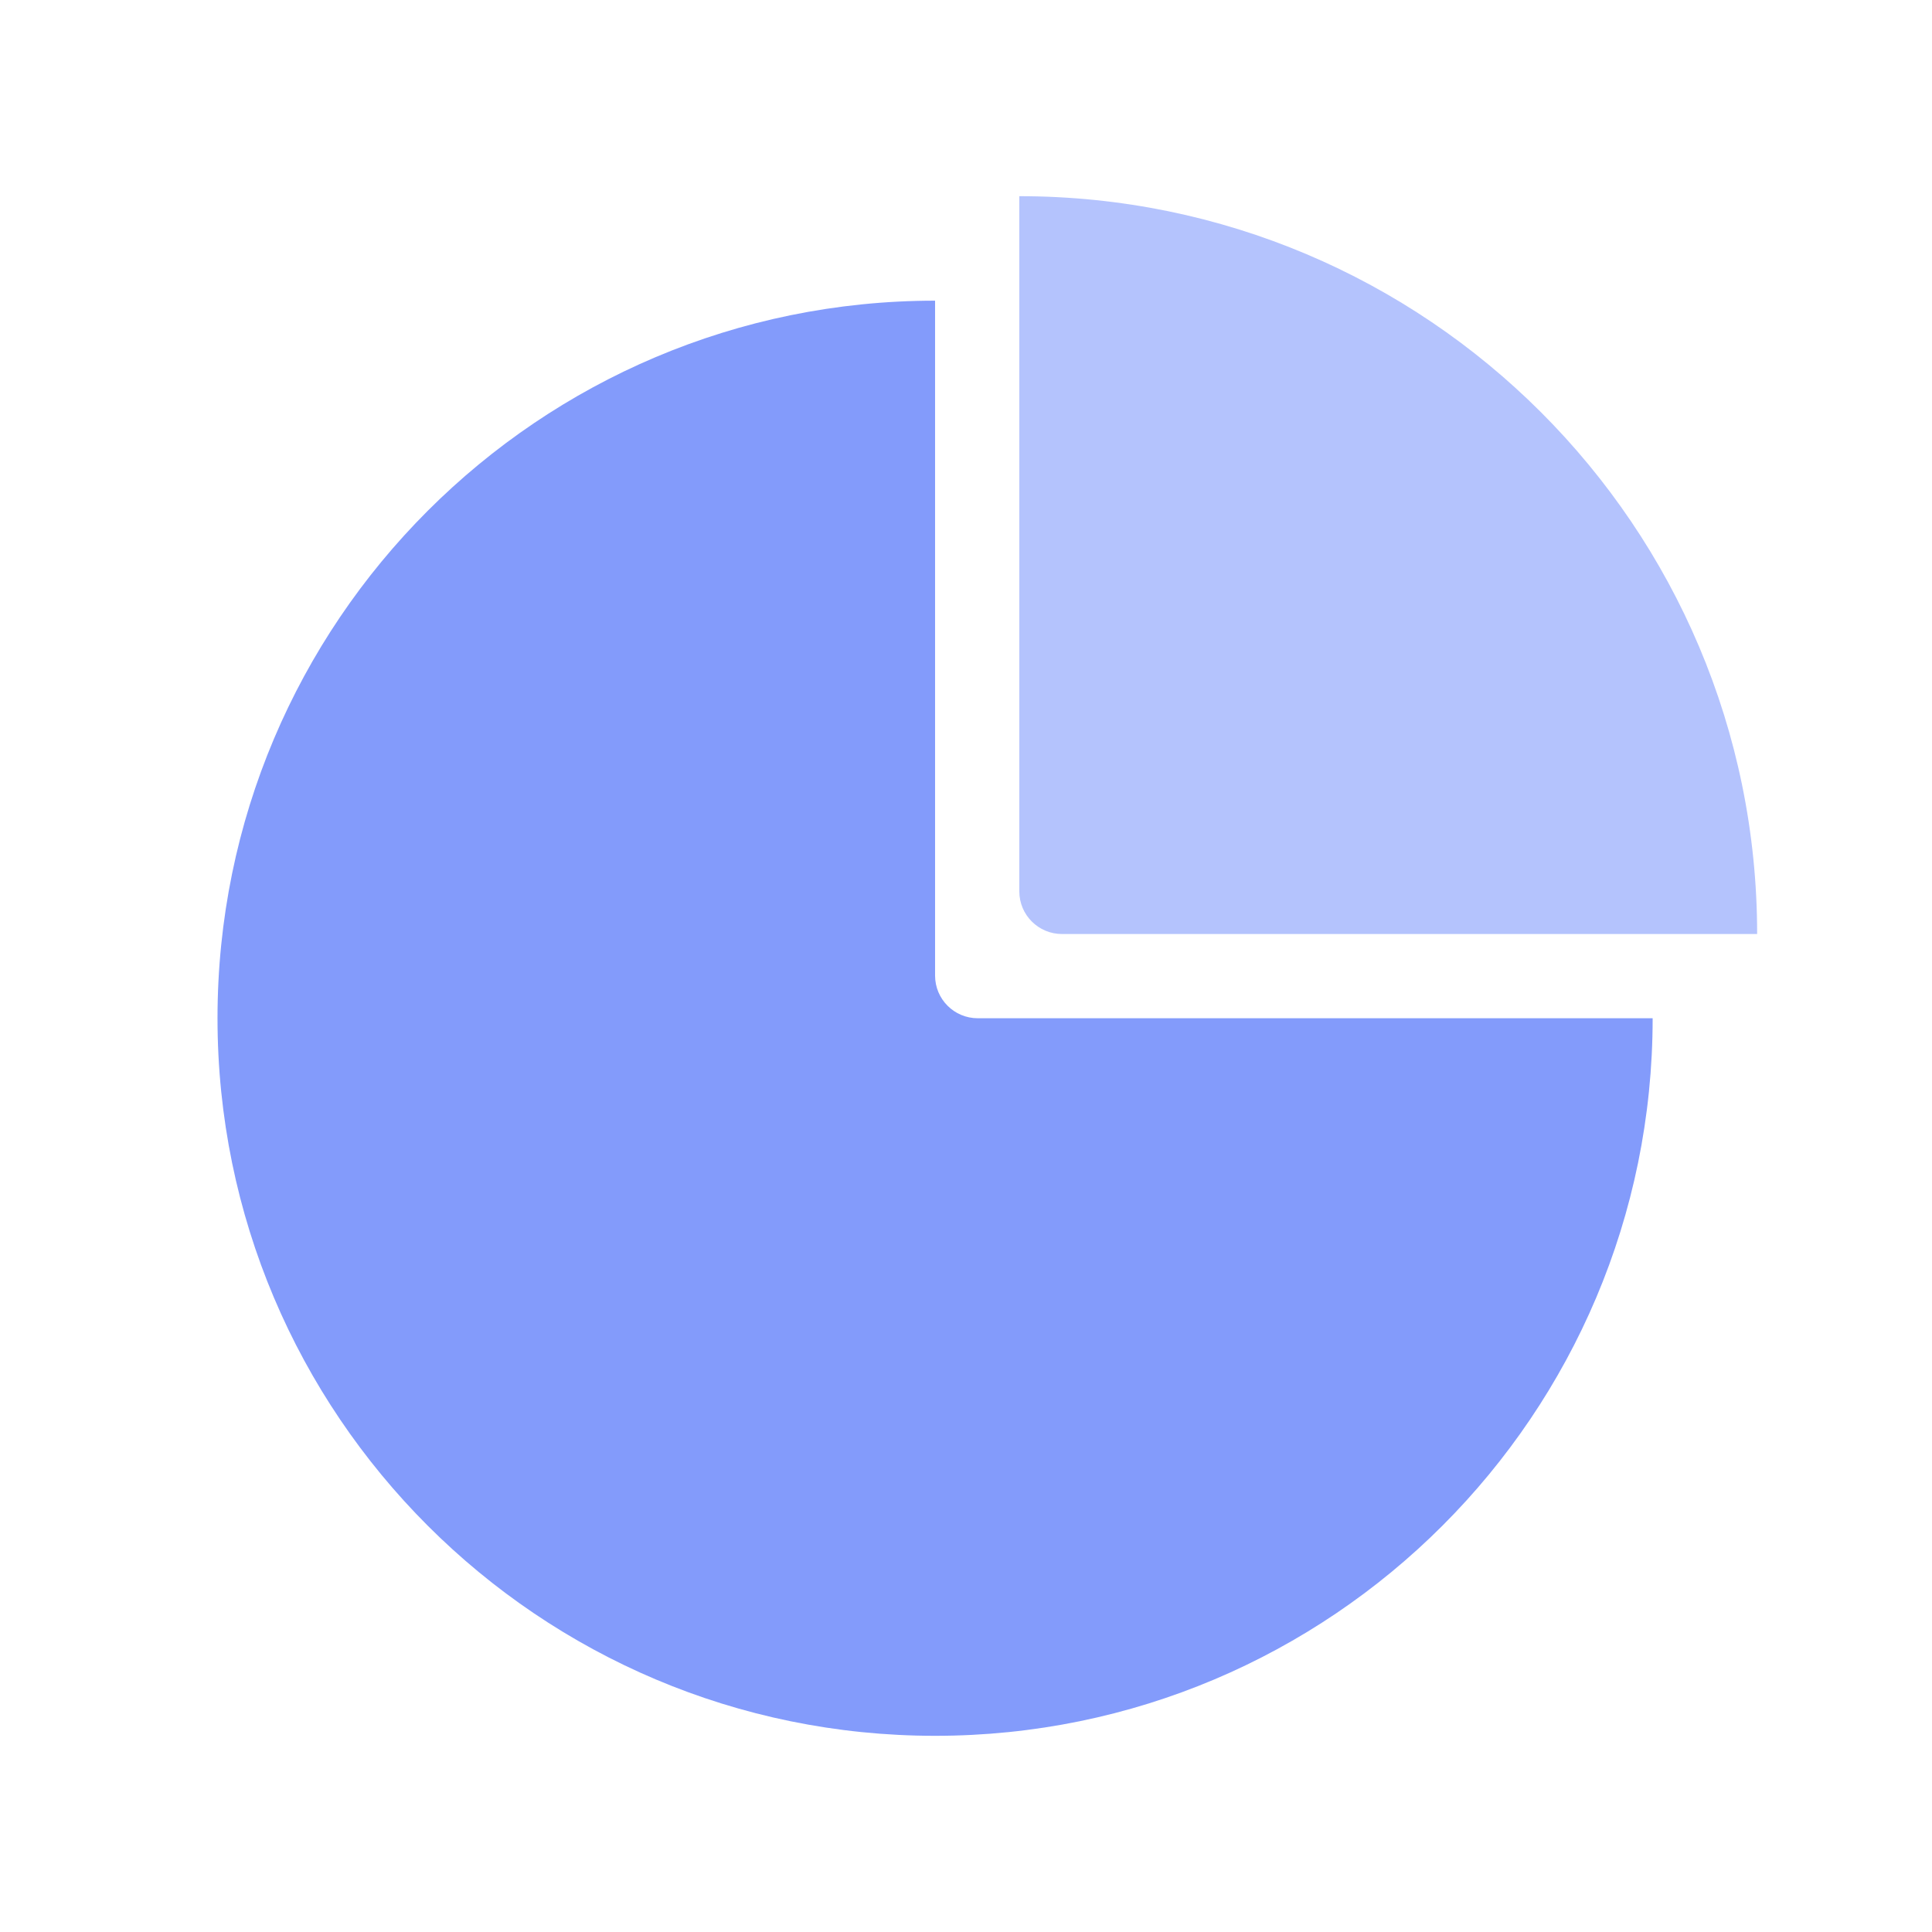
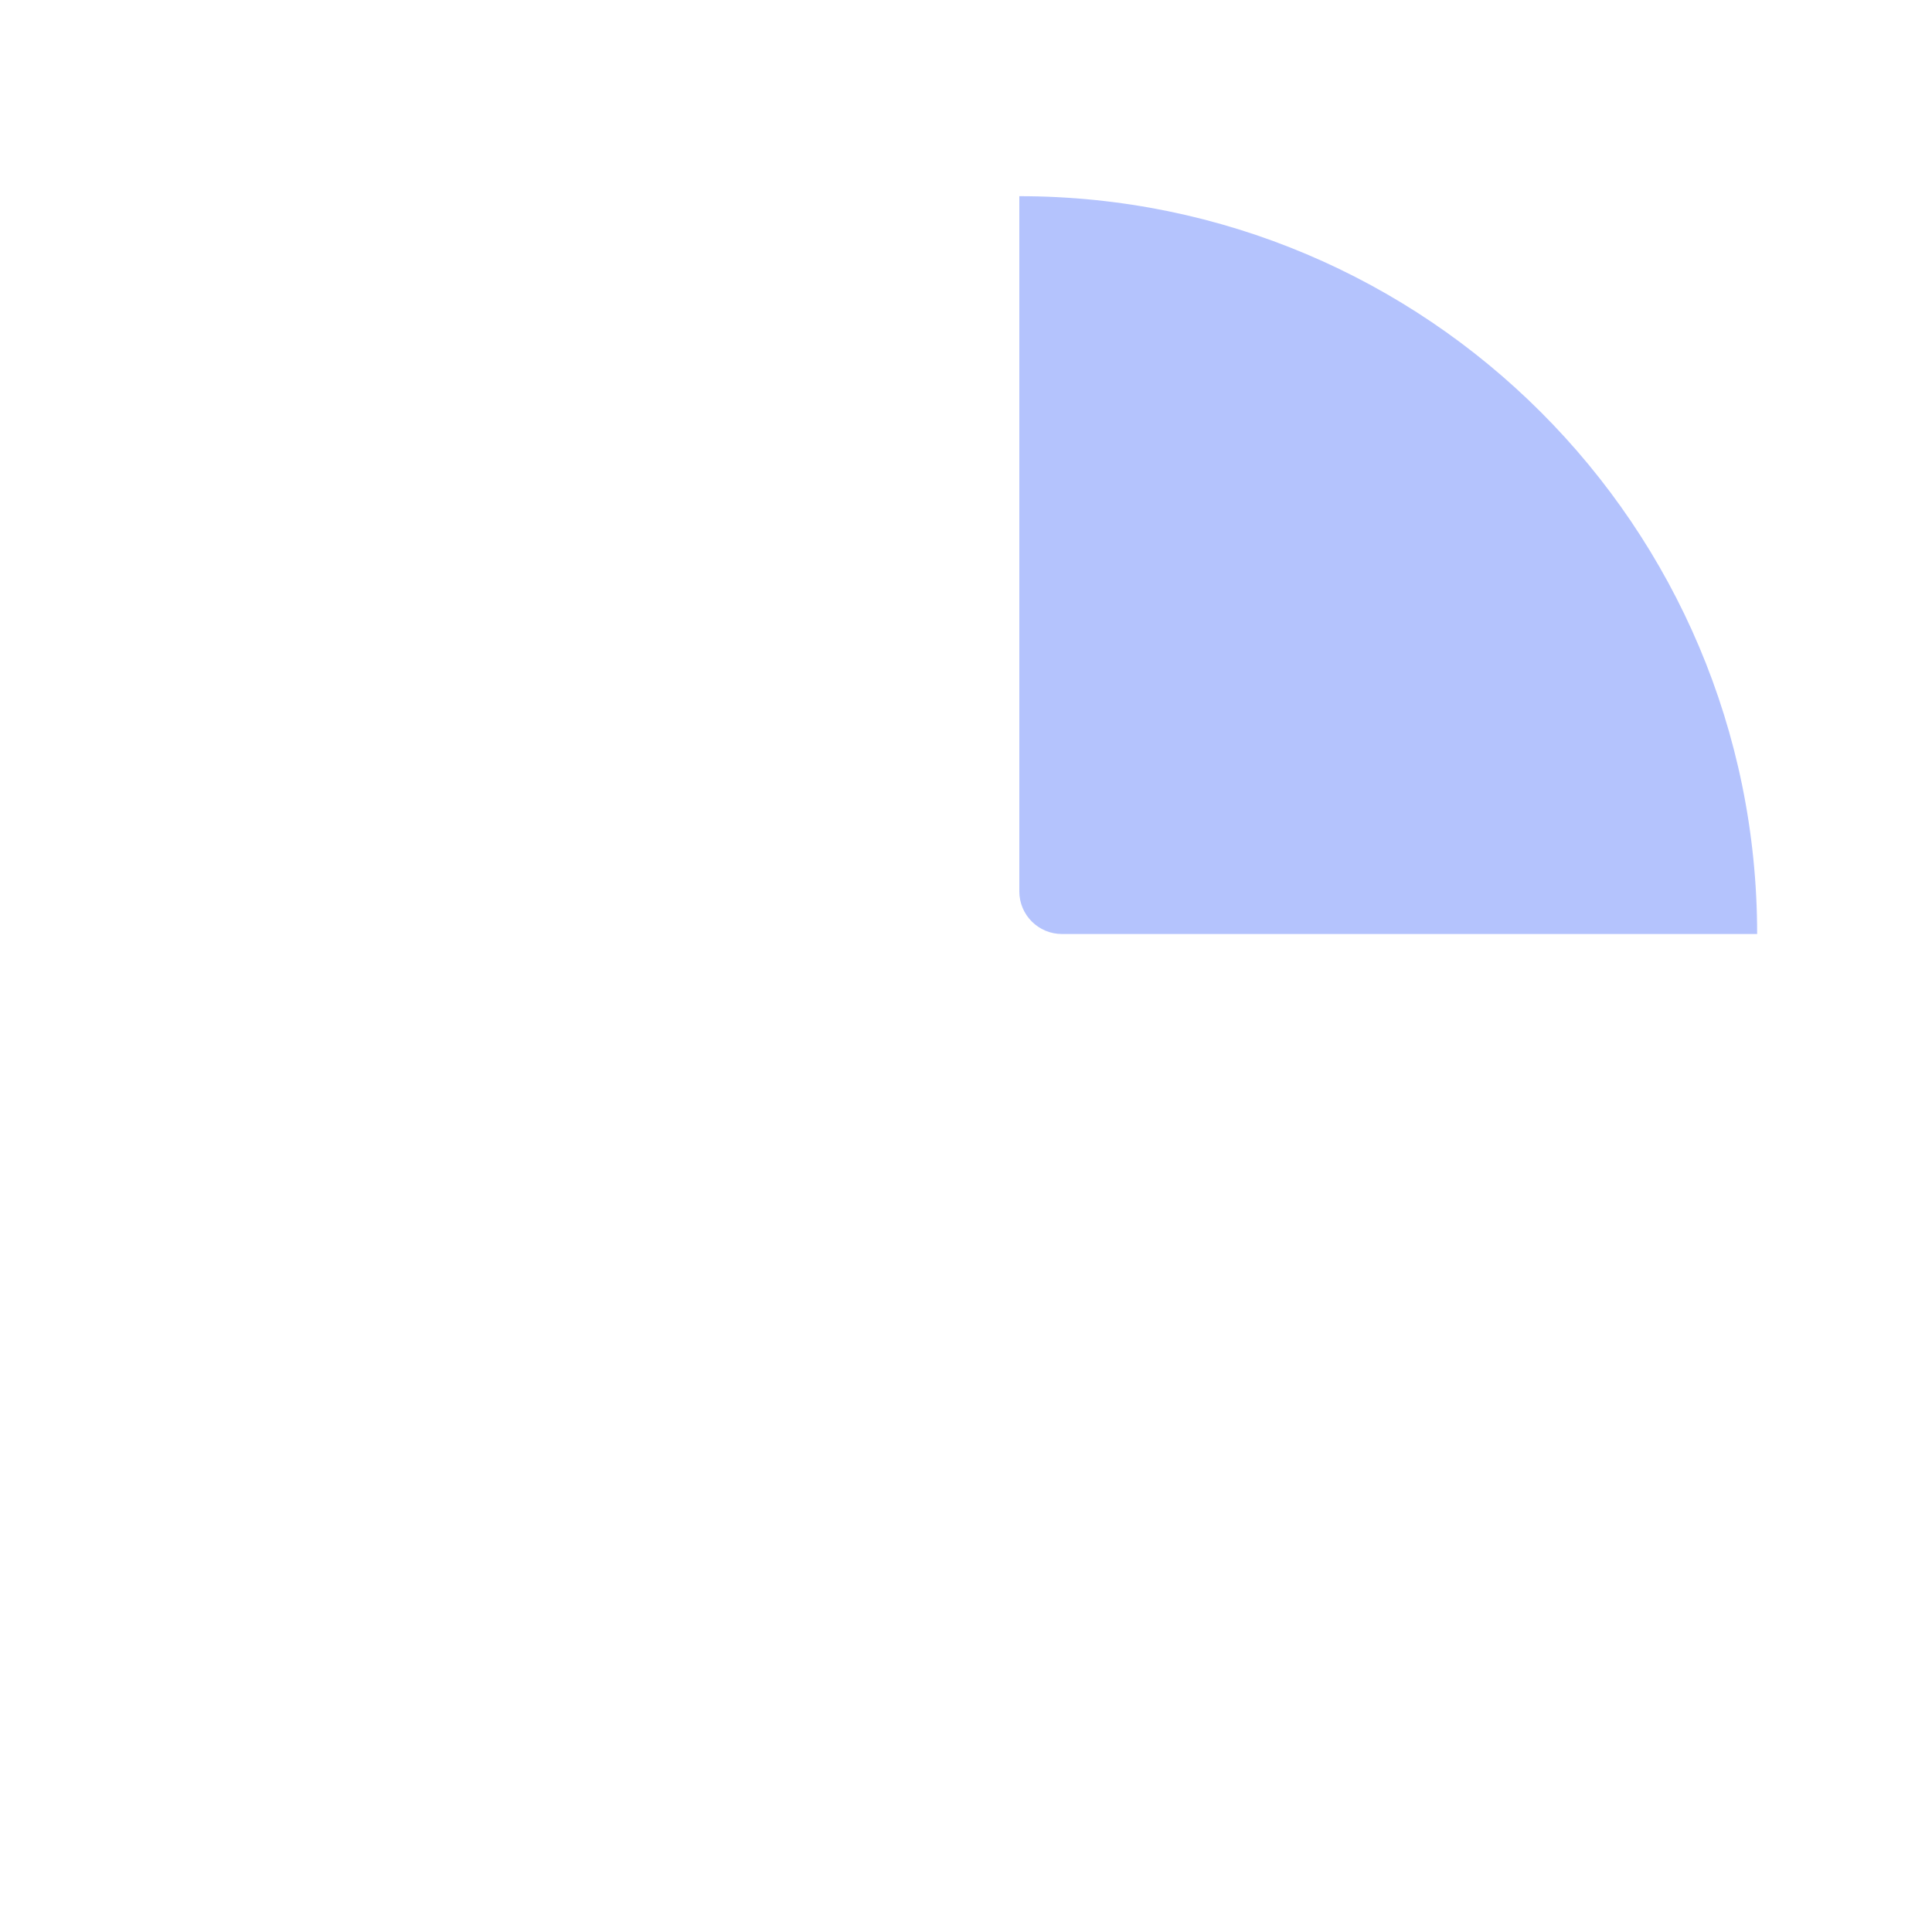
<svg xmlns="http://www.w3.org/2000/svg" t="1720145764410" class="icon" viewBox="0 0 1024 1024" version="1.1" p-id="4680" width="16" height="16">
-   <path d="M495.611 159.364C285.563 159.364 115.285 329.642 115.285 539.691S285.563 920.018 495.611 920.018 875.938 749.74 875.938 539.691H518.216c-12.485 0-22.605-10.12-22.605-22.605V159.364z" fill="#839BFB" p-id="4681" />
  <path d="M562.861 495.046h368.459c0-215.978-175.086-391.064-391.064-391.064v368.459c0 12.485 10.12 22.605 22.605 22.605z" fill="#839BFB" fill-opacity=".6" p-id="4682" />
</svg>